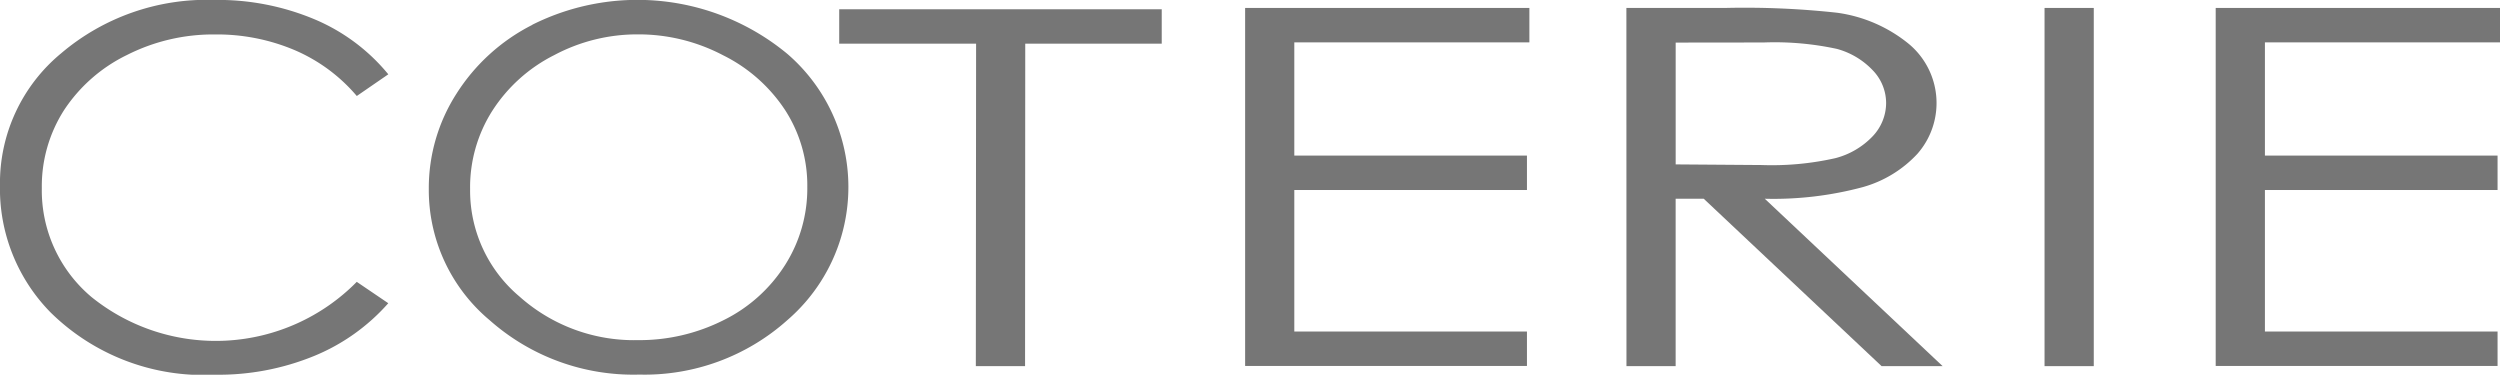
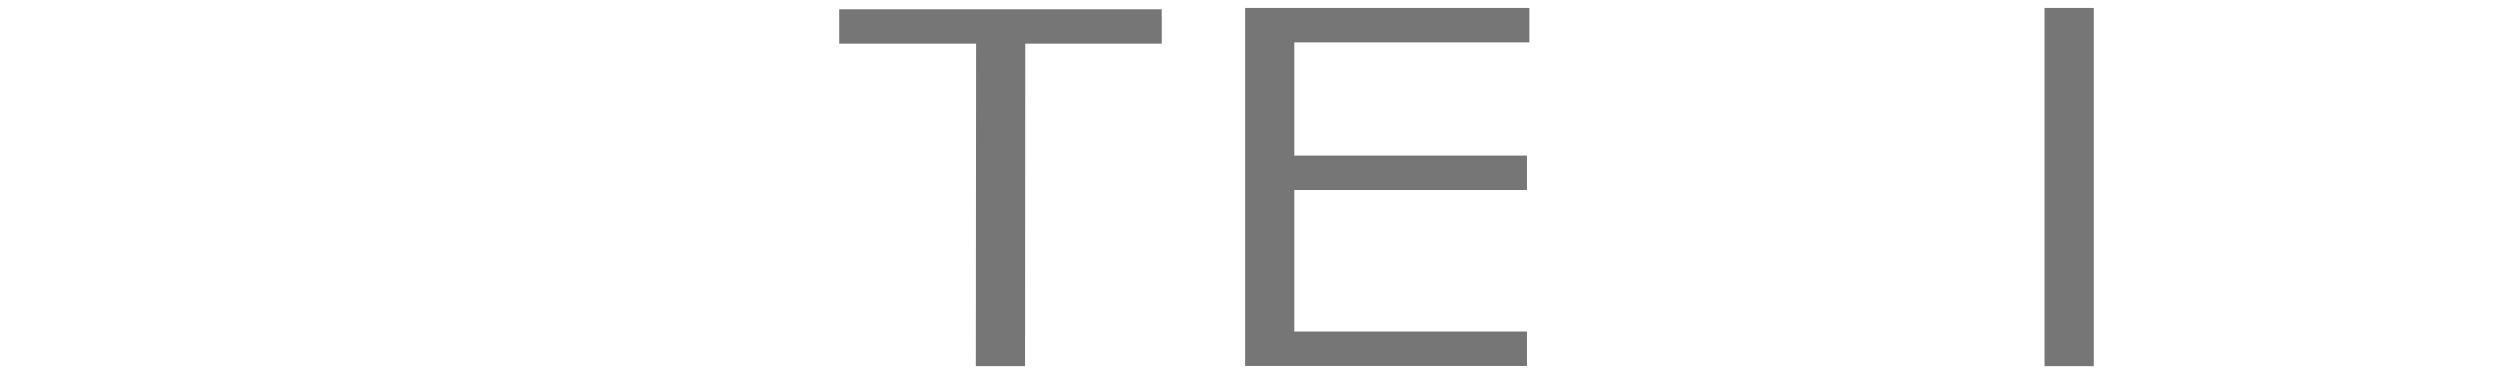
<svg xmlns="http://www.w3.org/2000/svg" width="94.404" height="14.15" viewBox="0 0 94.404 14.15">
  <g transform="translate(-772.107 -608.856)">
-     <path d="M786.77,611.662l-1.19.819a6.354,6.354,0,0,0-2.348-1.733,7.518,7.518,0,0,0-3.013-.591,7.212,7.212,0,0,0-3.322.778,5.966,5.966,0,0,0-2.372,2.081,5.331,5.331,0,0,0-.839,2.942,5.256,5.256,0,0,0,1.881,4.118,7.472,7.472,0,0,0,10.012-.577l1.19.807a7.556,7.556,0,0,1-2.8,1.992,9.551,9.551,0,0,1-3.747.708,8.223,8.223,0,0,1-6.211-2.358,6.669,6.669,0,0,1-1.905-4.8,6.353,6.353,0,0,1,2.309-4.978,8.49,8.49,0,0,1,5.787-2.016,9.43,9.43,0,0,1,3.795.736A7.225,7.225,0,0,1,786.77,611.662Z" transform="translate(0 0)" fill="#767676" />
-     <path d="M792.726,610.941a5.971,5.971,0,0,1,2.348,2.075,5.232,5.232,0,0,1,.836,2.9,5.389,5.389,0,0,1-.836,2.942,5.769,5.769,0,0,1-2.322,2.086,7.056,7.056,0,0,1-3.24.756,6.5,6.5,0,0,1-4.478-1.653,5.226,5.226,0,0,1-1.857-4.059,5.38,5.38,0,0,1,.839-2.949,5.955,5.955,0,0,1,2.334-2.1,6.665,6.665,0,0,1,3.162-.785A6.857,6.857,0,0,1,792.726,610.941Zm-7.2-1.146a7.287,7.287,0,0,0-2.86,2.593,6.6,6.6,0,0,0-1.049,3.6,6.411,6.411,0,0,0,2.3,4.961,8.177,8.177,0,0,0,5.646,2.052,8.09,8.09,0,0,0,5.6-2.062,6.634,6.634,0,0,0-.005-10.047,8.871,8.871,0,0,0-9.636-1.1Z" transform="translate(6.682 0)" fill="#767676" />
    <path d="M790.721,610.362v-1.3H802.9v1.3h-5.154l-.007,12.176h-1.859l.01-12.176Z" transform="translate(13.076 0.143)" fill="#767676" />
    <path d="M799.724,609.032h10.734v1.3h-8.877v4.275h8.785v1.3h-8.785v5.344h8.785v1.3H799.724Z" transform="translate(19.401 0.124)" fill="#767676" />
-     <path d="M813.359,610.336a11.132,11.132,0,0,1,2.768.242,2.918,2.918,0,0,1,1.347.8,1.783,1.783,0,0,1,.513,1.243,1.833,1.833,0,0,1-.507,1.256,2.973,2.973,0,0,1-1.408.827,10.9,10.9,0,0,1-2.787.26l-3.245-.024v-4.6Zm-5.177,12.222h1.857v-6.321H811.1l6.716,6.321h2.305l-6.716-6.321a12.994,12.994,0,0,0,3.7-.439,4.444,4.444,0,0,0,2.062-1.256,2.905,2.905,0,0,0-.322-4.151,5.442,5.442,0,0,0-2.71-1.178,32,32,0,0,0-4.229-.181h-3.727Z" transform="translate(25.343 0.124)" fill="#767676" />
    <path d="M817.455,609.032h1.859v13.526h-1.859Z" transform="translate(31.857 0.124)" fill="#767676" />
-     <path d="M821.251,609.032h10.736v1.3H823.11v4.275h8.785v1.3H823.11v5.344h8.785v1.3H821.251Z" transform="translate(34.524 0.124)" fill="#767676" />
  </g>
</svg>